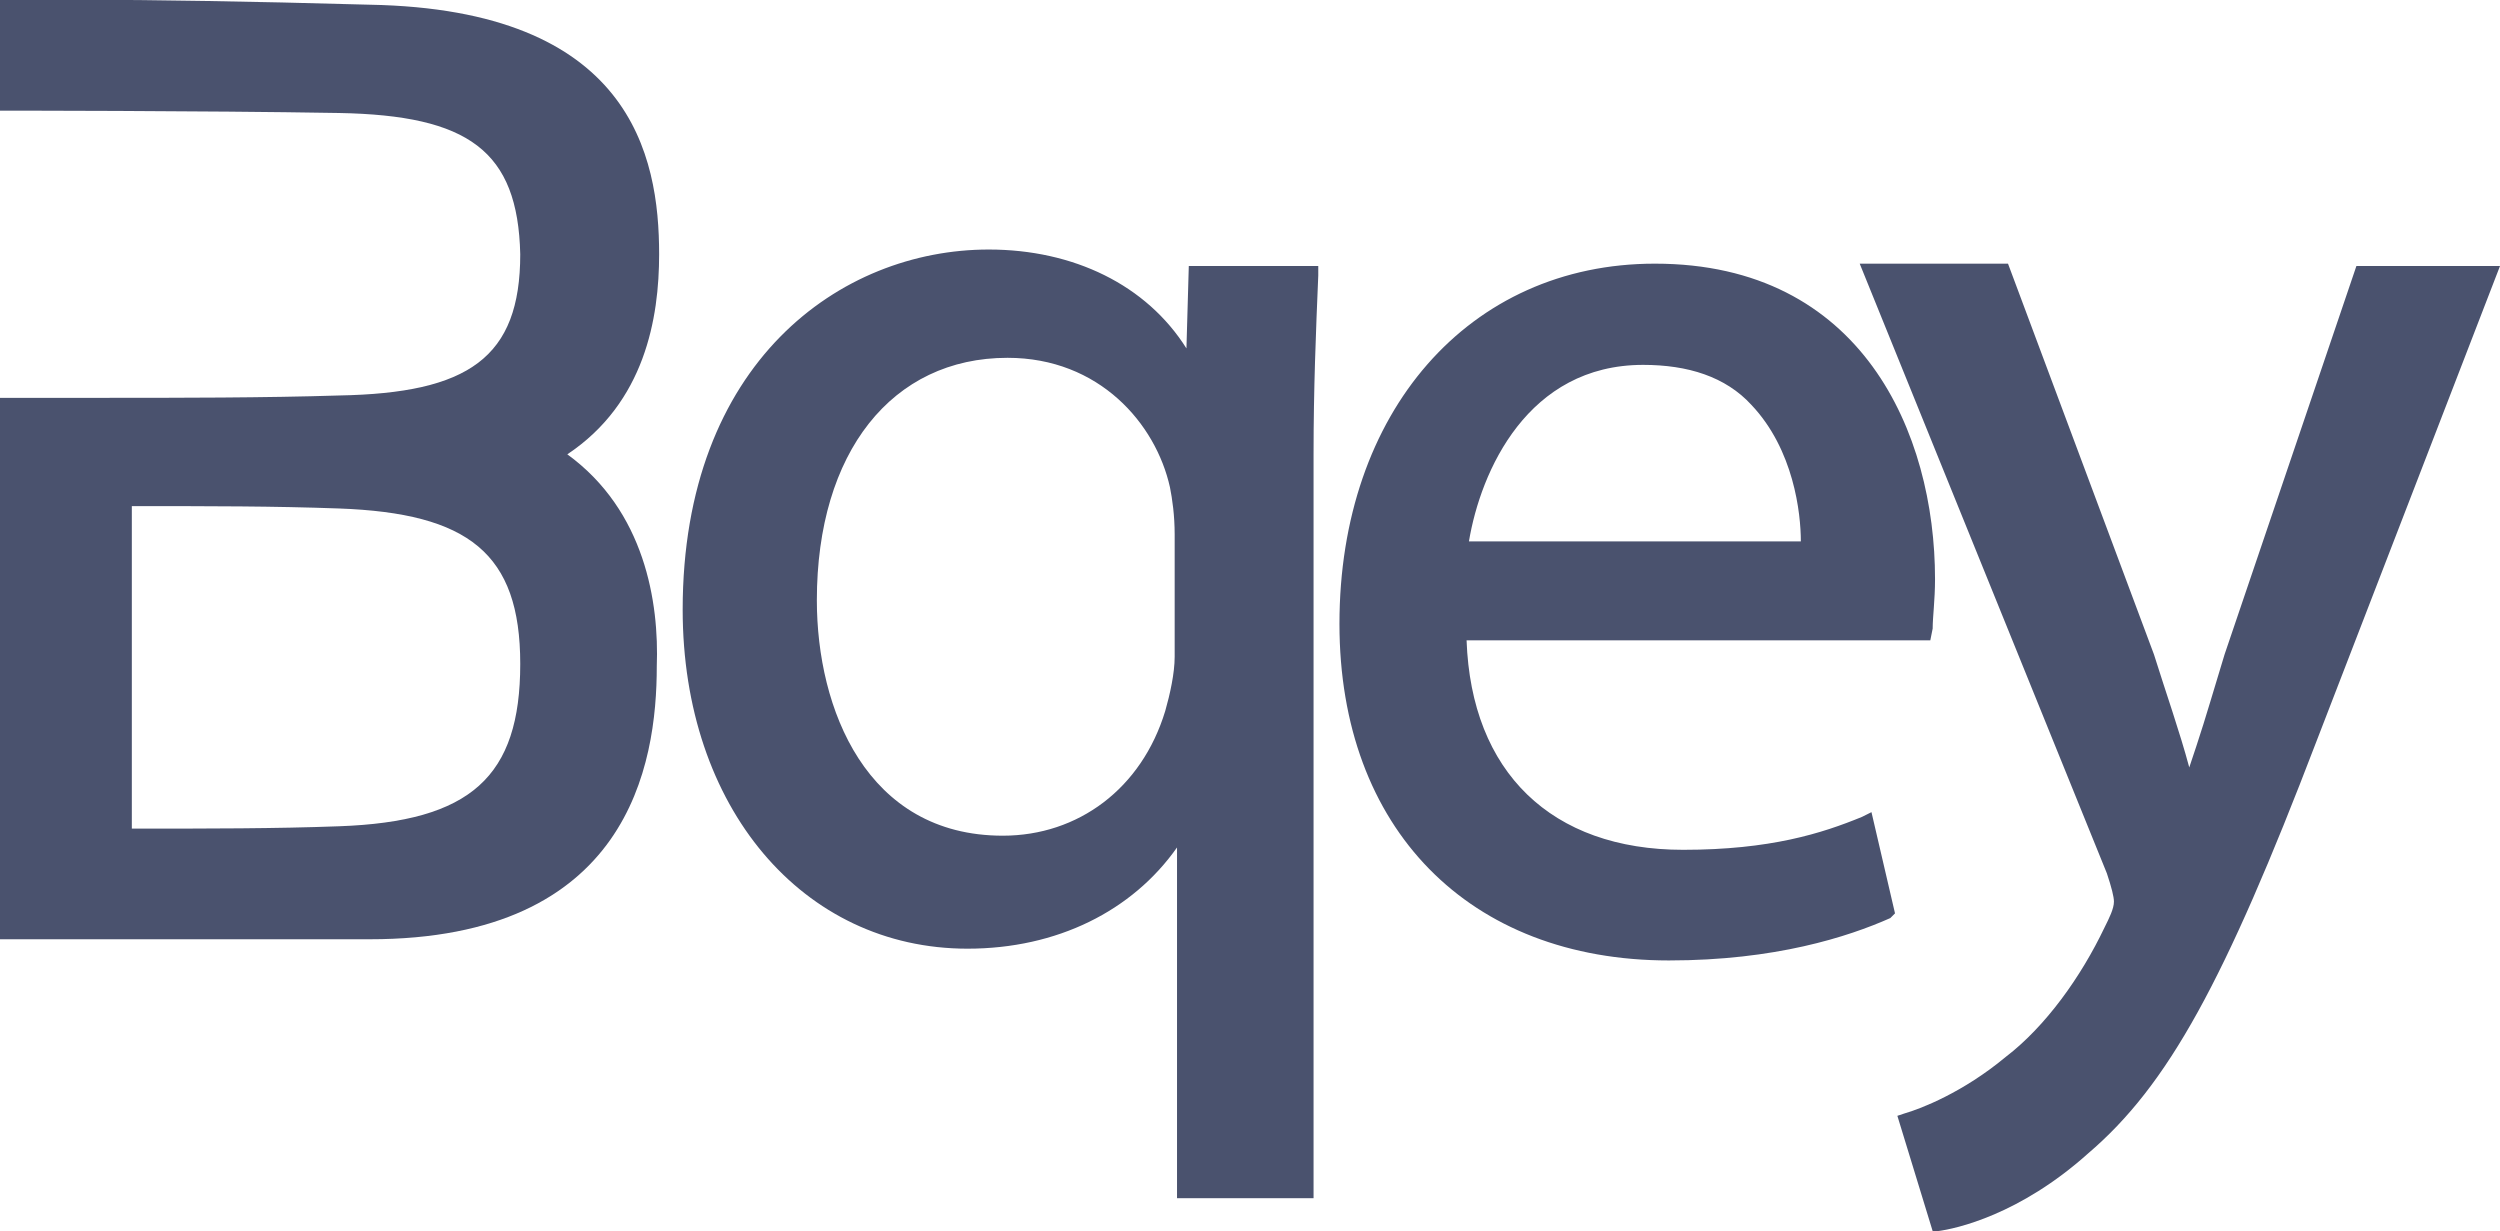
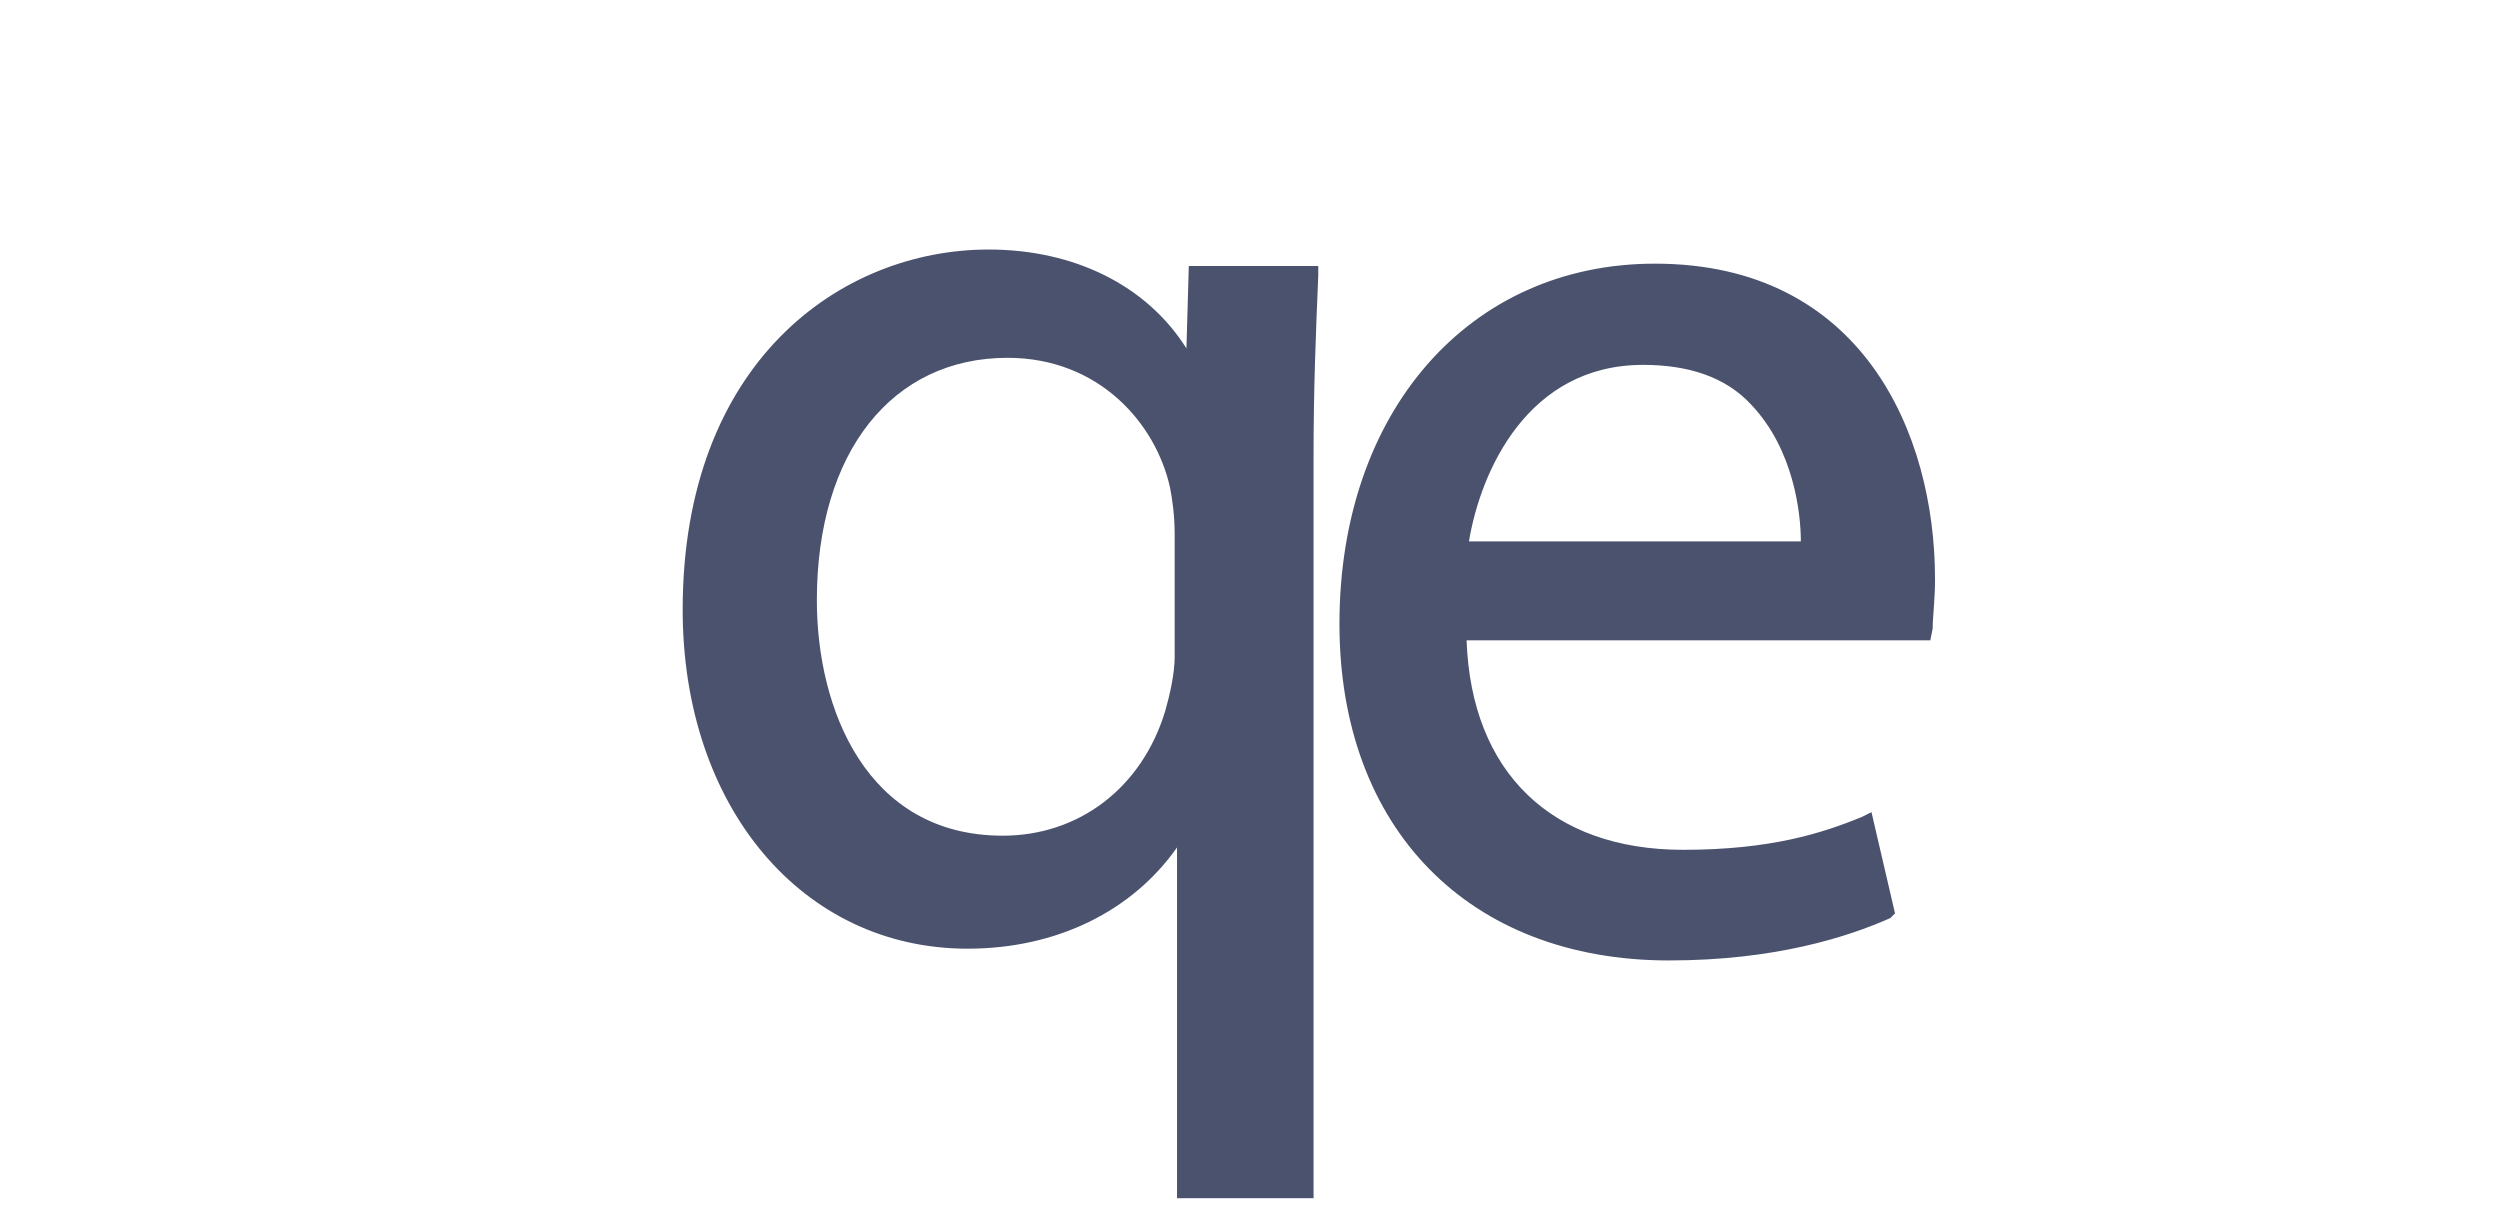
<svg xmlns="http://www.w3.org/2000/svg" xml:space="preserve" id="レイヤー_1" x="0" y="0" style="enable-background:new 0 0 106.2 52.3" version="1.1" viewBox="0 0 106.2 52.3">
  <style>.st0{fill:#4a526e}</style>
  <path d="M55.7 50.9H50V36c-1.9 2.7-5.1 4.3-8.9 4.3-7 0-12.1-6-12.1-14.4 0-10.5 6.7-15.3 13-15.3 3.6 0 6.7 1.5 8.4 4.2l.1-3.5H56v.4c-.1 2.4-.2 4.8-.2 7.6v31.6m-13-35.7c-4.9 0-8.1 4-8.1 10.3 0 4.6 2.1 10 7.9 10 3.2 0 5.9-2 6.9-5.3.2-.7.4-1.6.4-2.3v-5.2c0-.8-.1-1.5-.2-2-.6-2.7-3-5.5-6.9-5.5zM70.9 40.8c-8.5 0-14-5.6-14-14.3 0-9 5.5-15.3 13.4-15.3 8.8 0 11.9 7.2 11.9 13.4 0 .9-.1 1.6-.1 2.1l-.1.5H62.3c.2 5.6 3.6 8.9 9.2 8.9 3.7 0 5.9-.7 7.6-1.4l.4-.2 1 4.3-.2.2c-1.8.8-4.9 1.8-9.4 1.8M62.4 23h14.1c0-1.2-.3-3.9-2.1-5.8-1.1-1.2-2.7-1.7-4.6-1.7-4.9 0-6.9 4.5-7.4 7.5z" class="st0" />
-   <path d="m82.1 52.3-1.5-4.9.3-.1c.7-.2 2.5-.9 4.3-2.4 1.7-1.3 3.2-3.4 4.2-5.5.2-.4.4-.8.4-1.1 0-.2-.1-.6-.3-1.2L79 11.2h6.3l6.2 16.6c.5 1.6 1.1 3.3 1.5 4.8l.3-.9c.4-1.2.8-2.6 1.2-3.9l5.6-16.5h6.1l-7.8 20.2c-3.9 10.2-6.3 14.6-9.7 17.5-2.9 2.6-5.6 3.2-6.4 3.3h-.2M24.1 19.3c3.3-2.2 3.9-5.8 3.9-8.5C28 6.6 26.8.4 15.7.2 5.1-.1 0 0 0 0v4.7s8.6 0 14.4.1c5.5.1 7.6 1.6 7.7 6 0 4.4-2.2 5.9-7.7 6-3.1.1-6.9.1-9.9.1H-.1v23h15.8c11 0 12.2-7.4 12.2-11.6.1-2.7-.5-6.6-3.8-9m-9.7 15.8c-2.7.1-5.5.1-8.8.1V21.5c3.4 0 6 0 8.8.1 5.5.2 7.7 1.9 7.7 6.6 0 4.8-2.1 6.7-7.7 6.9z" class="st0" />
</svg>